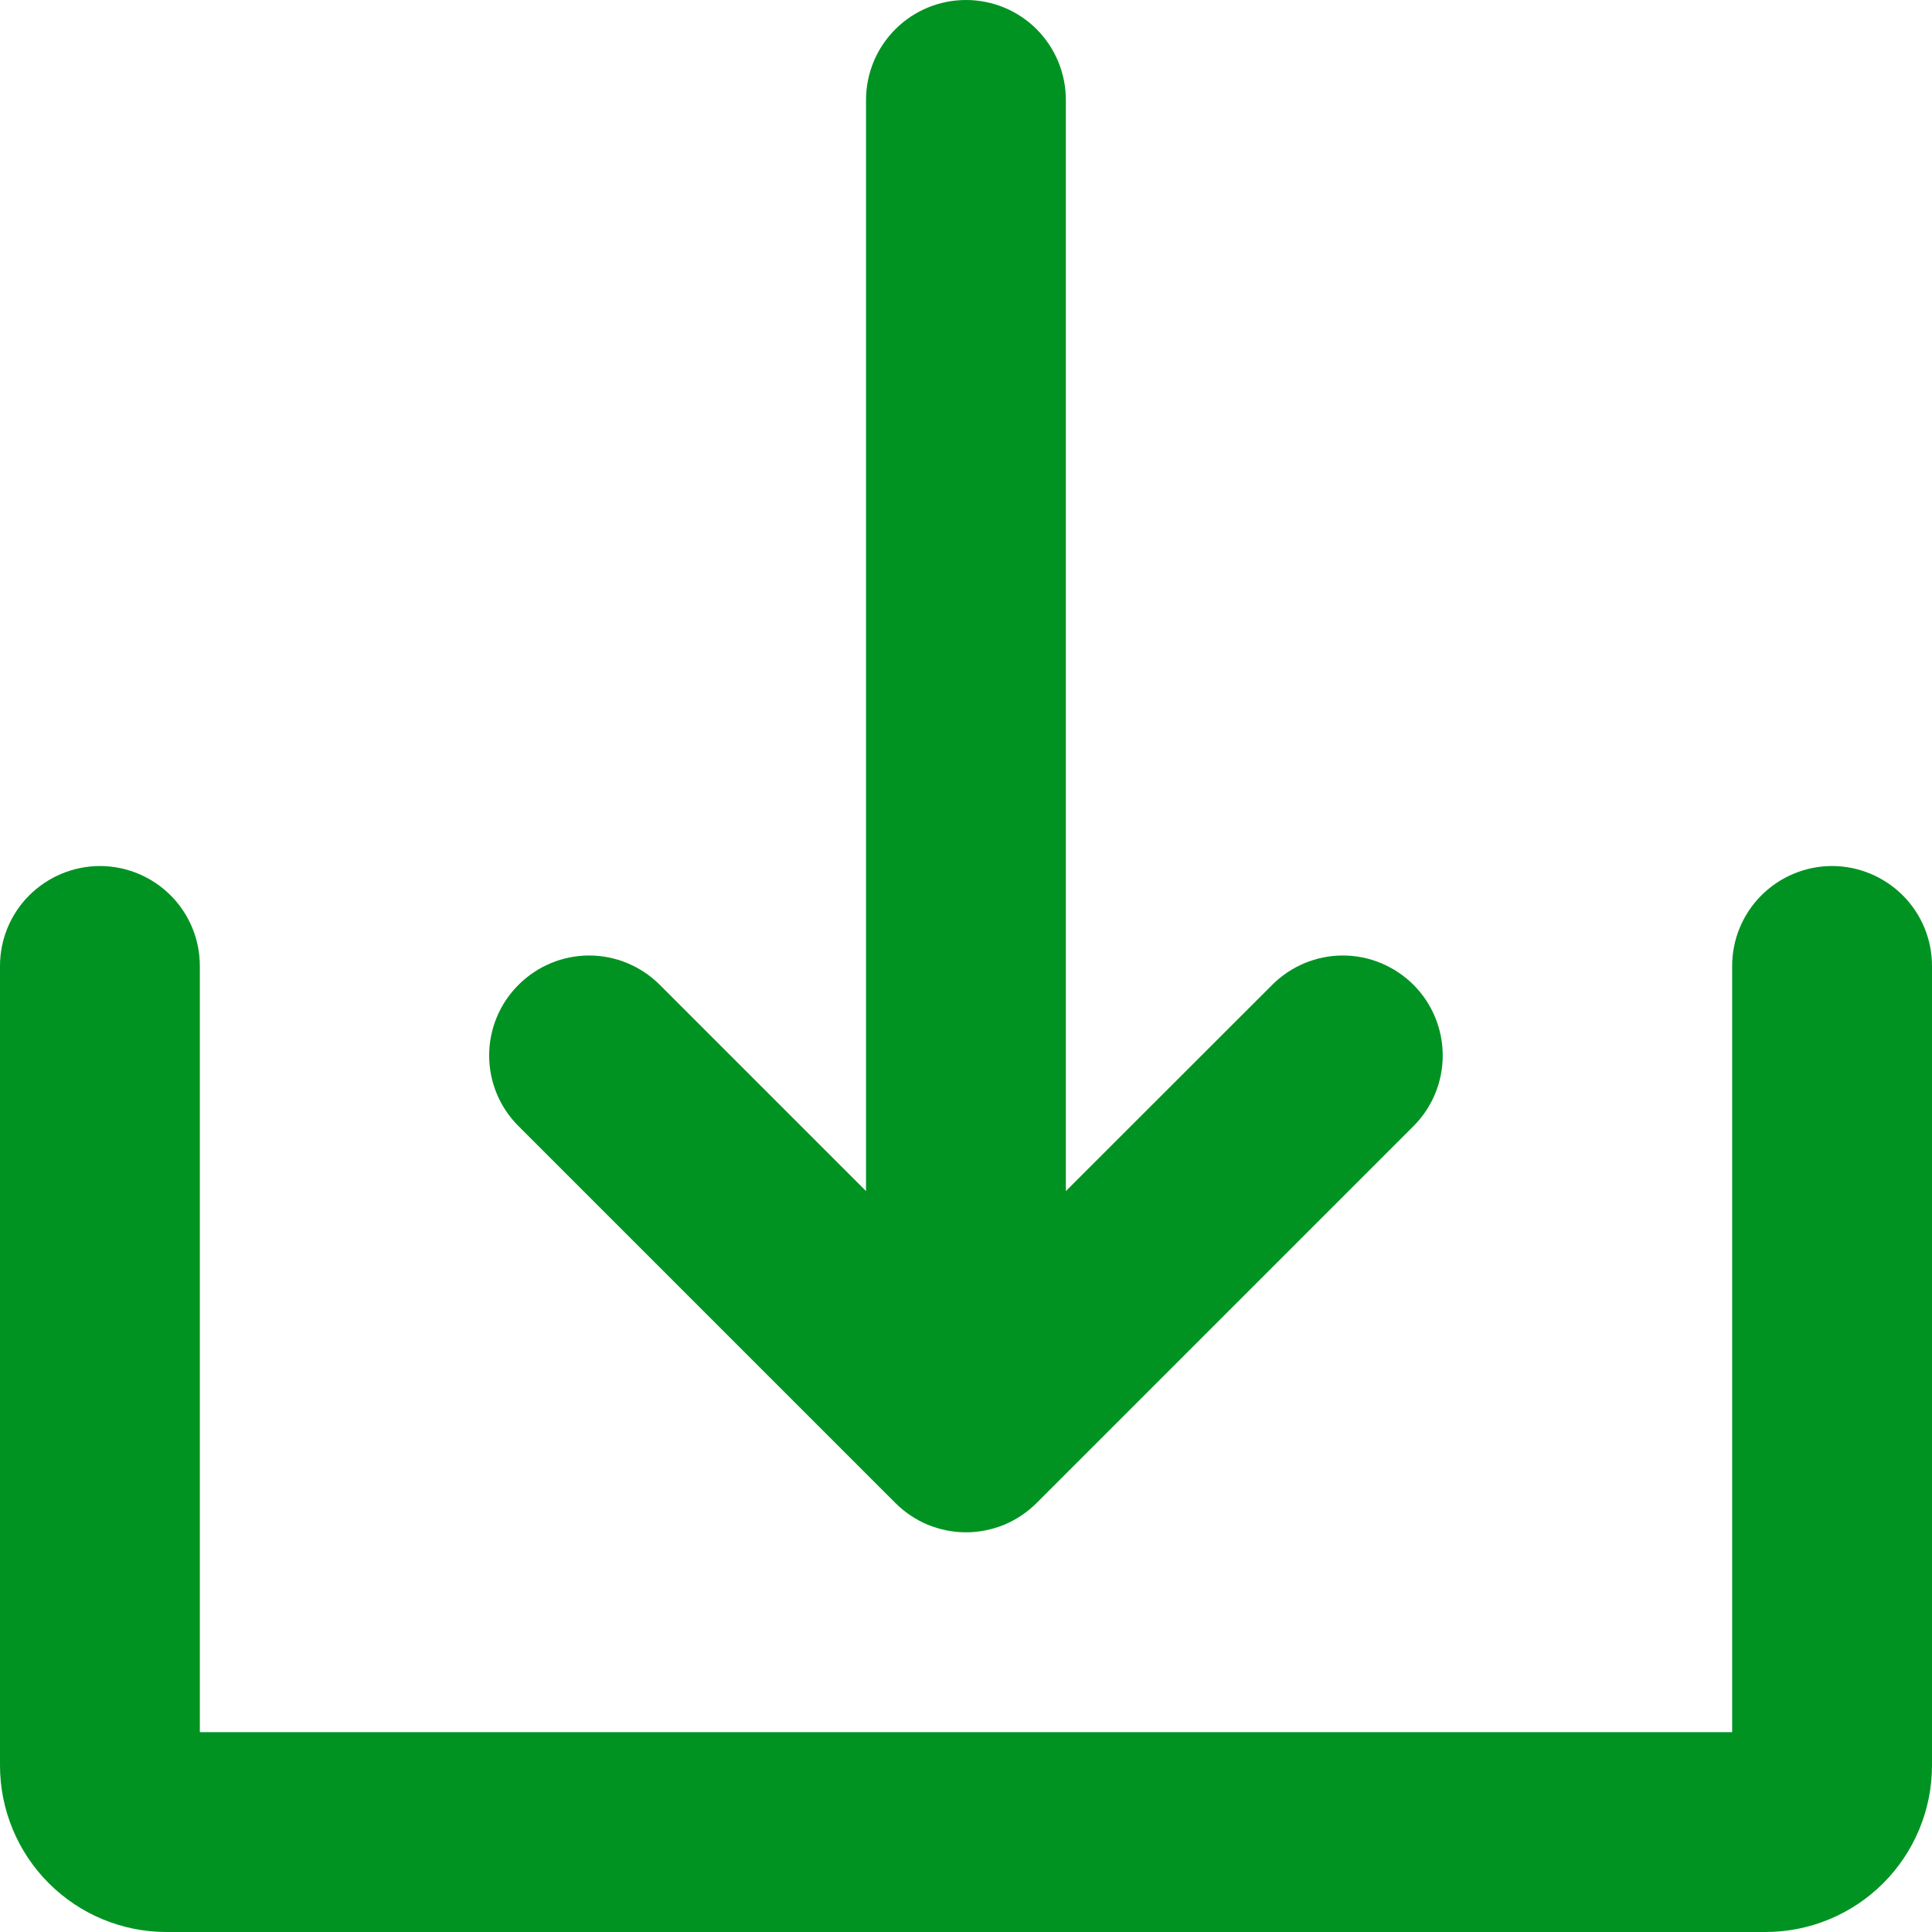
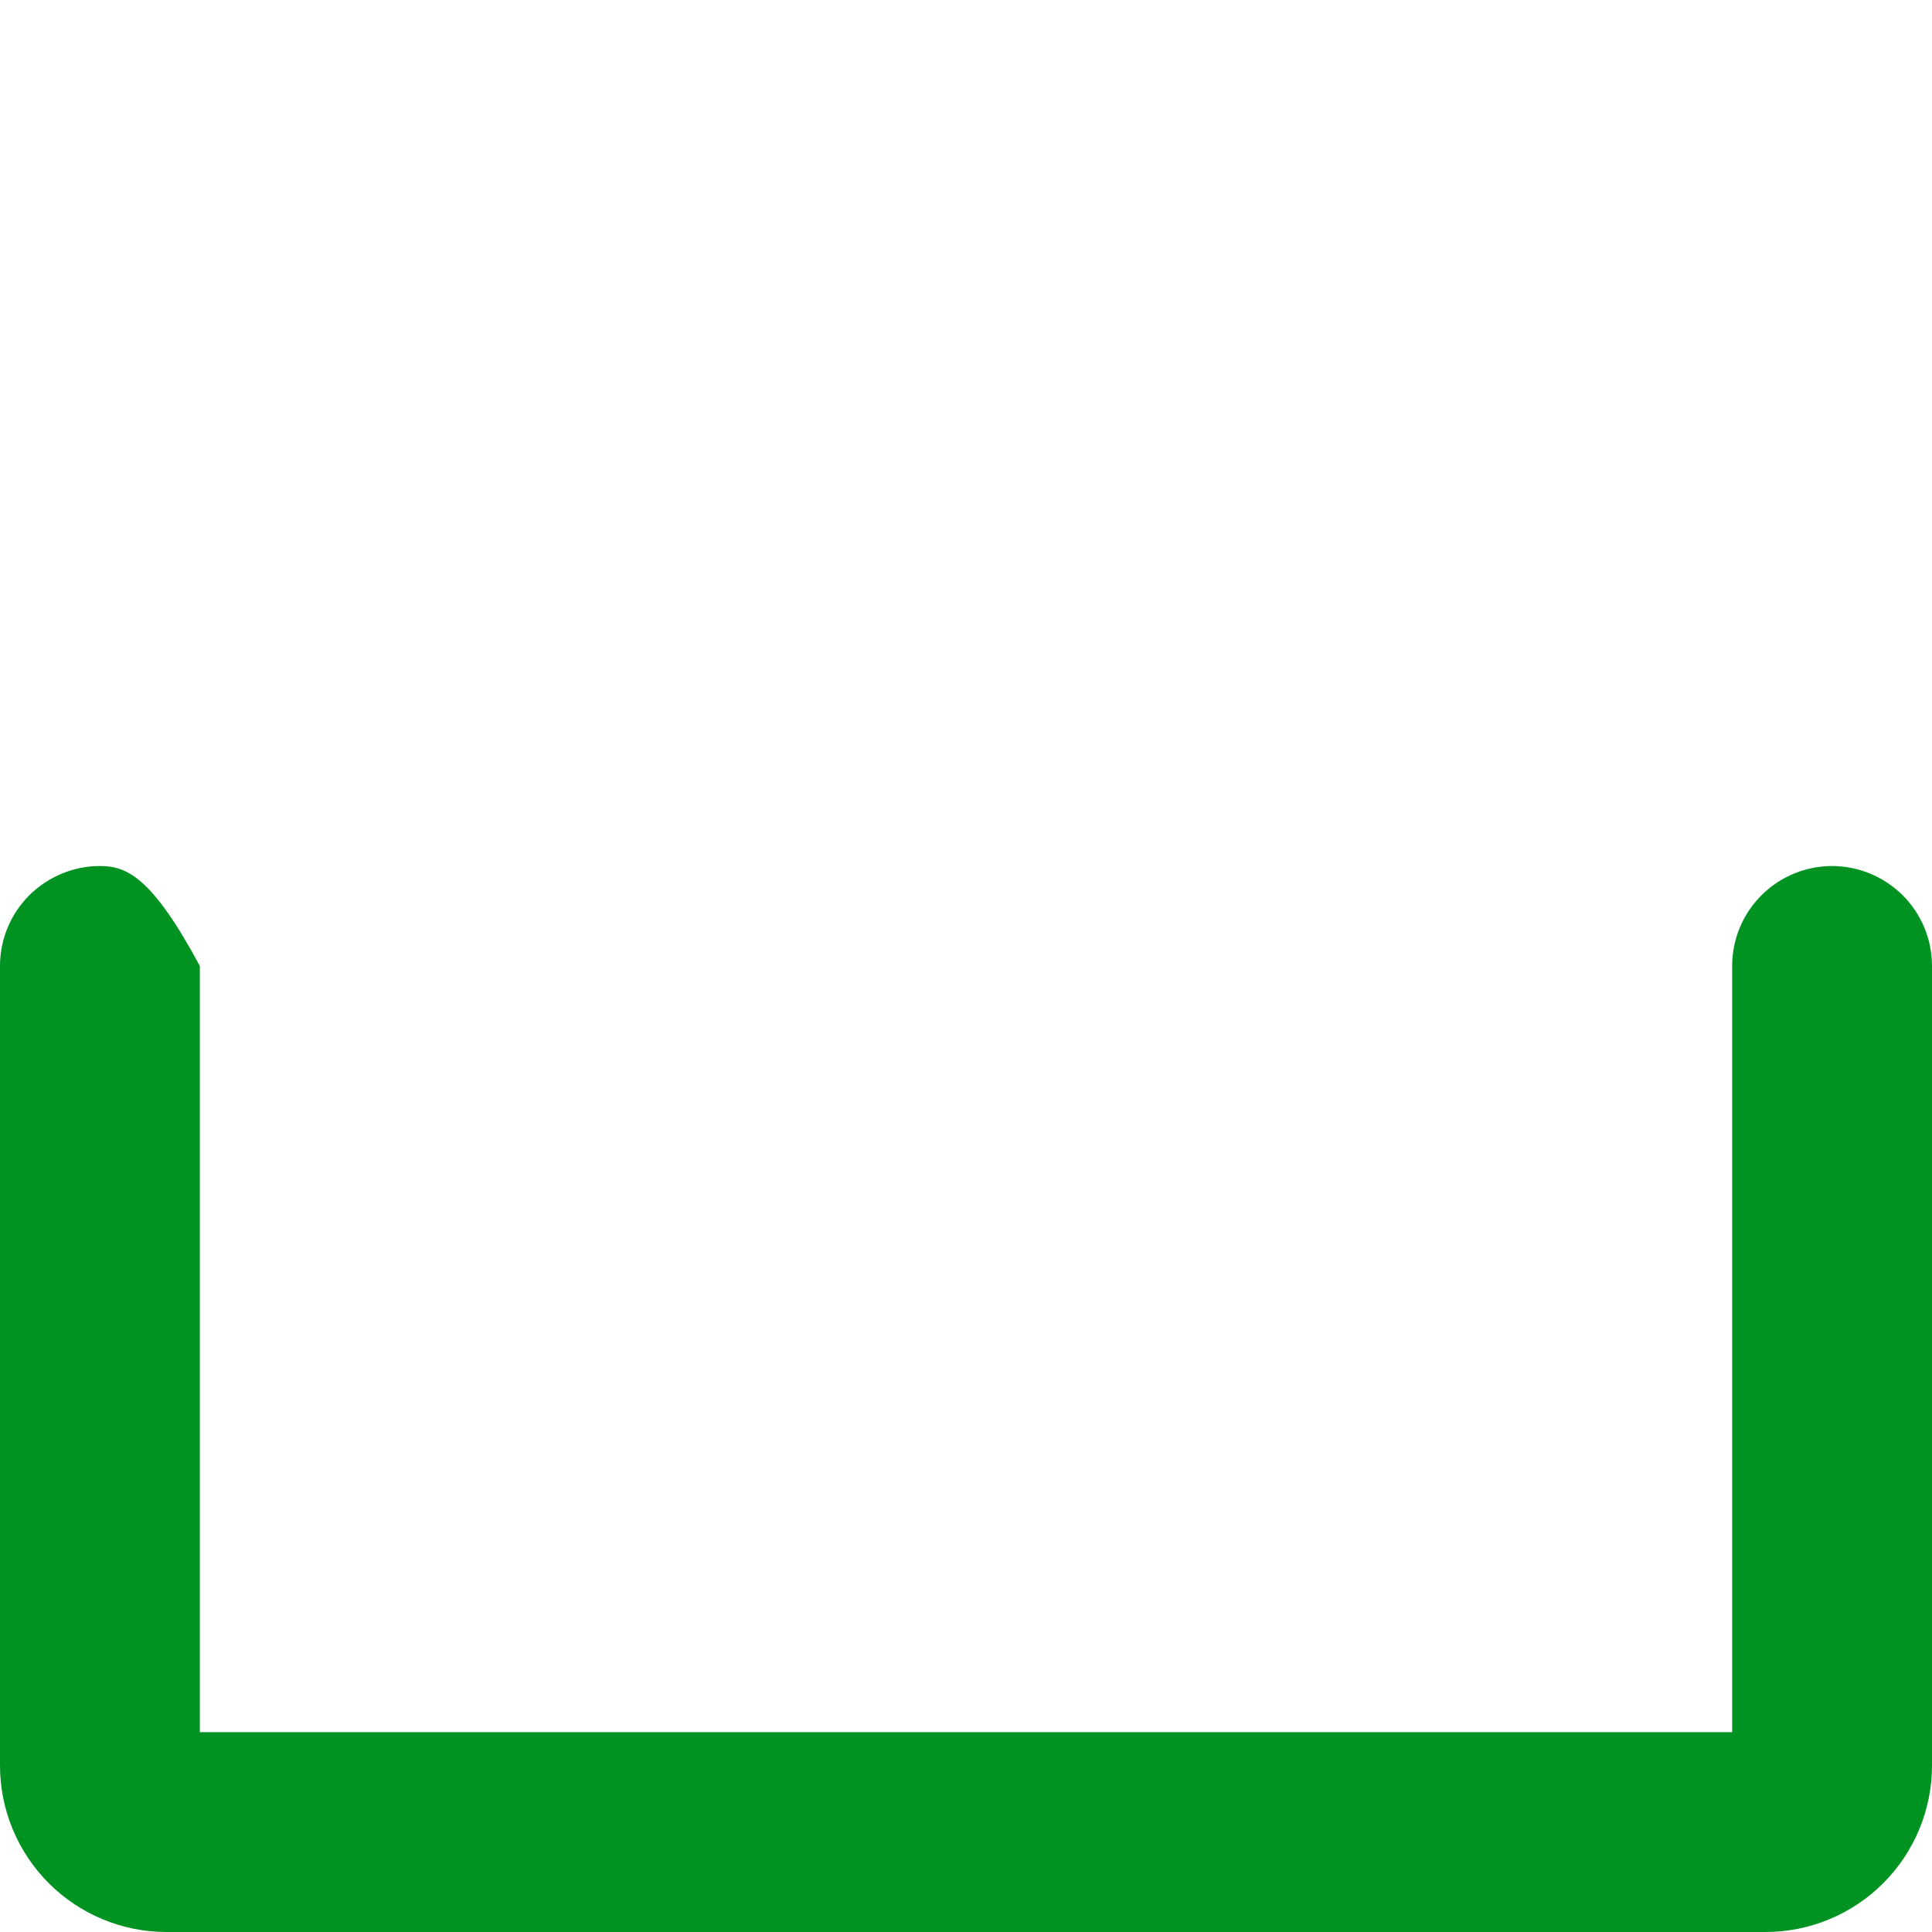
<svg xmlns="http://www.w3.org/2000/svg" width="16" height="16" viewBox="0 0 16 16" fill="none">
-   <path d="M7.415 12.447C7.492 12.524 7.583 12.585 7.683 12.627C7.784 12.668 7.891 12.69 8 12.69C8.109 12.69 8.216 12.668 8.317 12.627C8.417 12.585 8.508 12.524 8.585 12.447L11.706 9.326C11.861 9.171 11.948 8.961 11.948 8.741C11.948 8.522 11.861 8.311 11.706 8.156C11.551 8.001 11.34 7.913 11.121 7.913C10.901 7.913 10.691 8.001 10.536 8.156L8.827 9.864V0.828C8.827 0.608 8.74 0.398 8.585 0.242C8.43 0.087 8.219 0 8 0C7.78 0 7.57 0.087 7.415 0.242C7.259 0.398 7.172 0.608 7.172 0.828V9.864L5.464 8.156C5.309 8.001 5.098 7.913 4.879 7.913C4.659 7.913 4.449 8.001 4.294 8.156C4.138 8.311 4.051 8.522 4.051 8.741C4.051 8.961 4.138 9.171 4.294 9.326L7.415 12.447Z" fill="#009322" />
-   <path d="M15.172 7.172C14.953 7.172 14.742 7.26 14.587 7.415C14.432 7.57 14.345 7.78 14.345 8V14.345H1.655V8C1.655 7.78 1.568 7.57 1.413 7.415C1.258 7.26 1.047 7.172 0.828 7.172C0.608 7.172 0.398 7.26 0.242 7.415C0.087 7.57 0 7.78 0 8V14.621C0 14.986 0.145 15.337 0.404 15.596C0.663 15.855 1.013 16 1.379 16H14.621C14.986 16 15.337 15.855 15.596 15.596C15.855 15.337 16 14.986 16 14.621V8C16 7.78 15.913 7.57 15.758 7.415C15.602 7.26 15.392 7.172 15.172 7.172Z" fill="#009322" />
+   <path d="M15.172 7.172C14.953 7.172 14.742 7.26 14.587 7.415C14.432 7.57 14.345 7.78 14.345 8V14.345H1.655V8C1.258 7.26 1.047 7.172 0.828 7.172C0.608 7.172 0.398 7.26 0.242 7.415C0.087 7.57 0 7.78 0 8V14.621C0 14.986 0.145 15.337 0.404 15.596C0.663 15.855 1.013 16 1.379 16H14.621C14.986 16 15.337 15.855 15.596 15.596C15.855 15.337 16 14.986 16 14.621V8C16 7.78 15.913 7.57 15.758 7.415C15.602 7.26 15.392 7.172 15.172 7.172Z" fill="#009322" />
</svg>